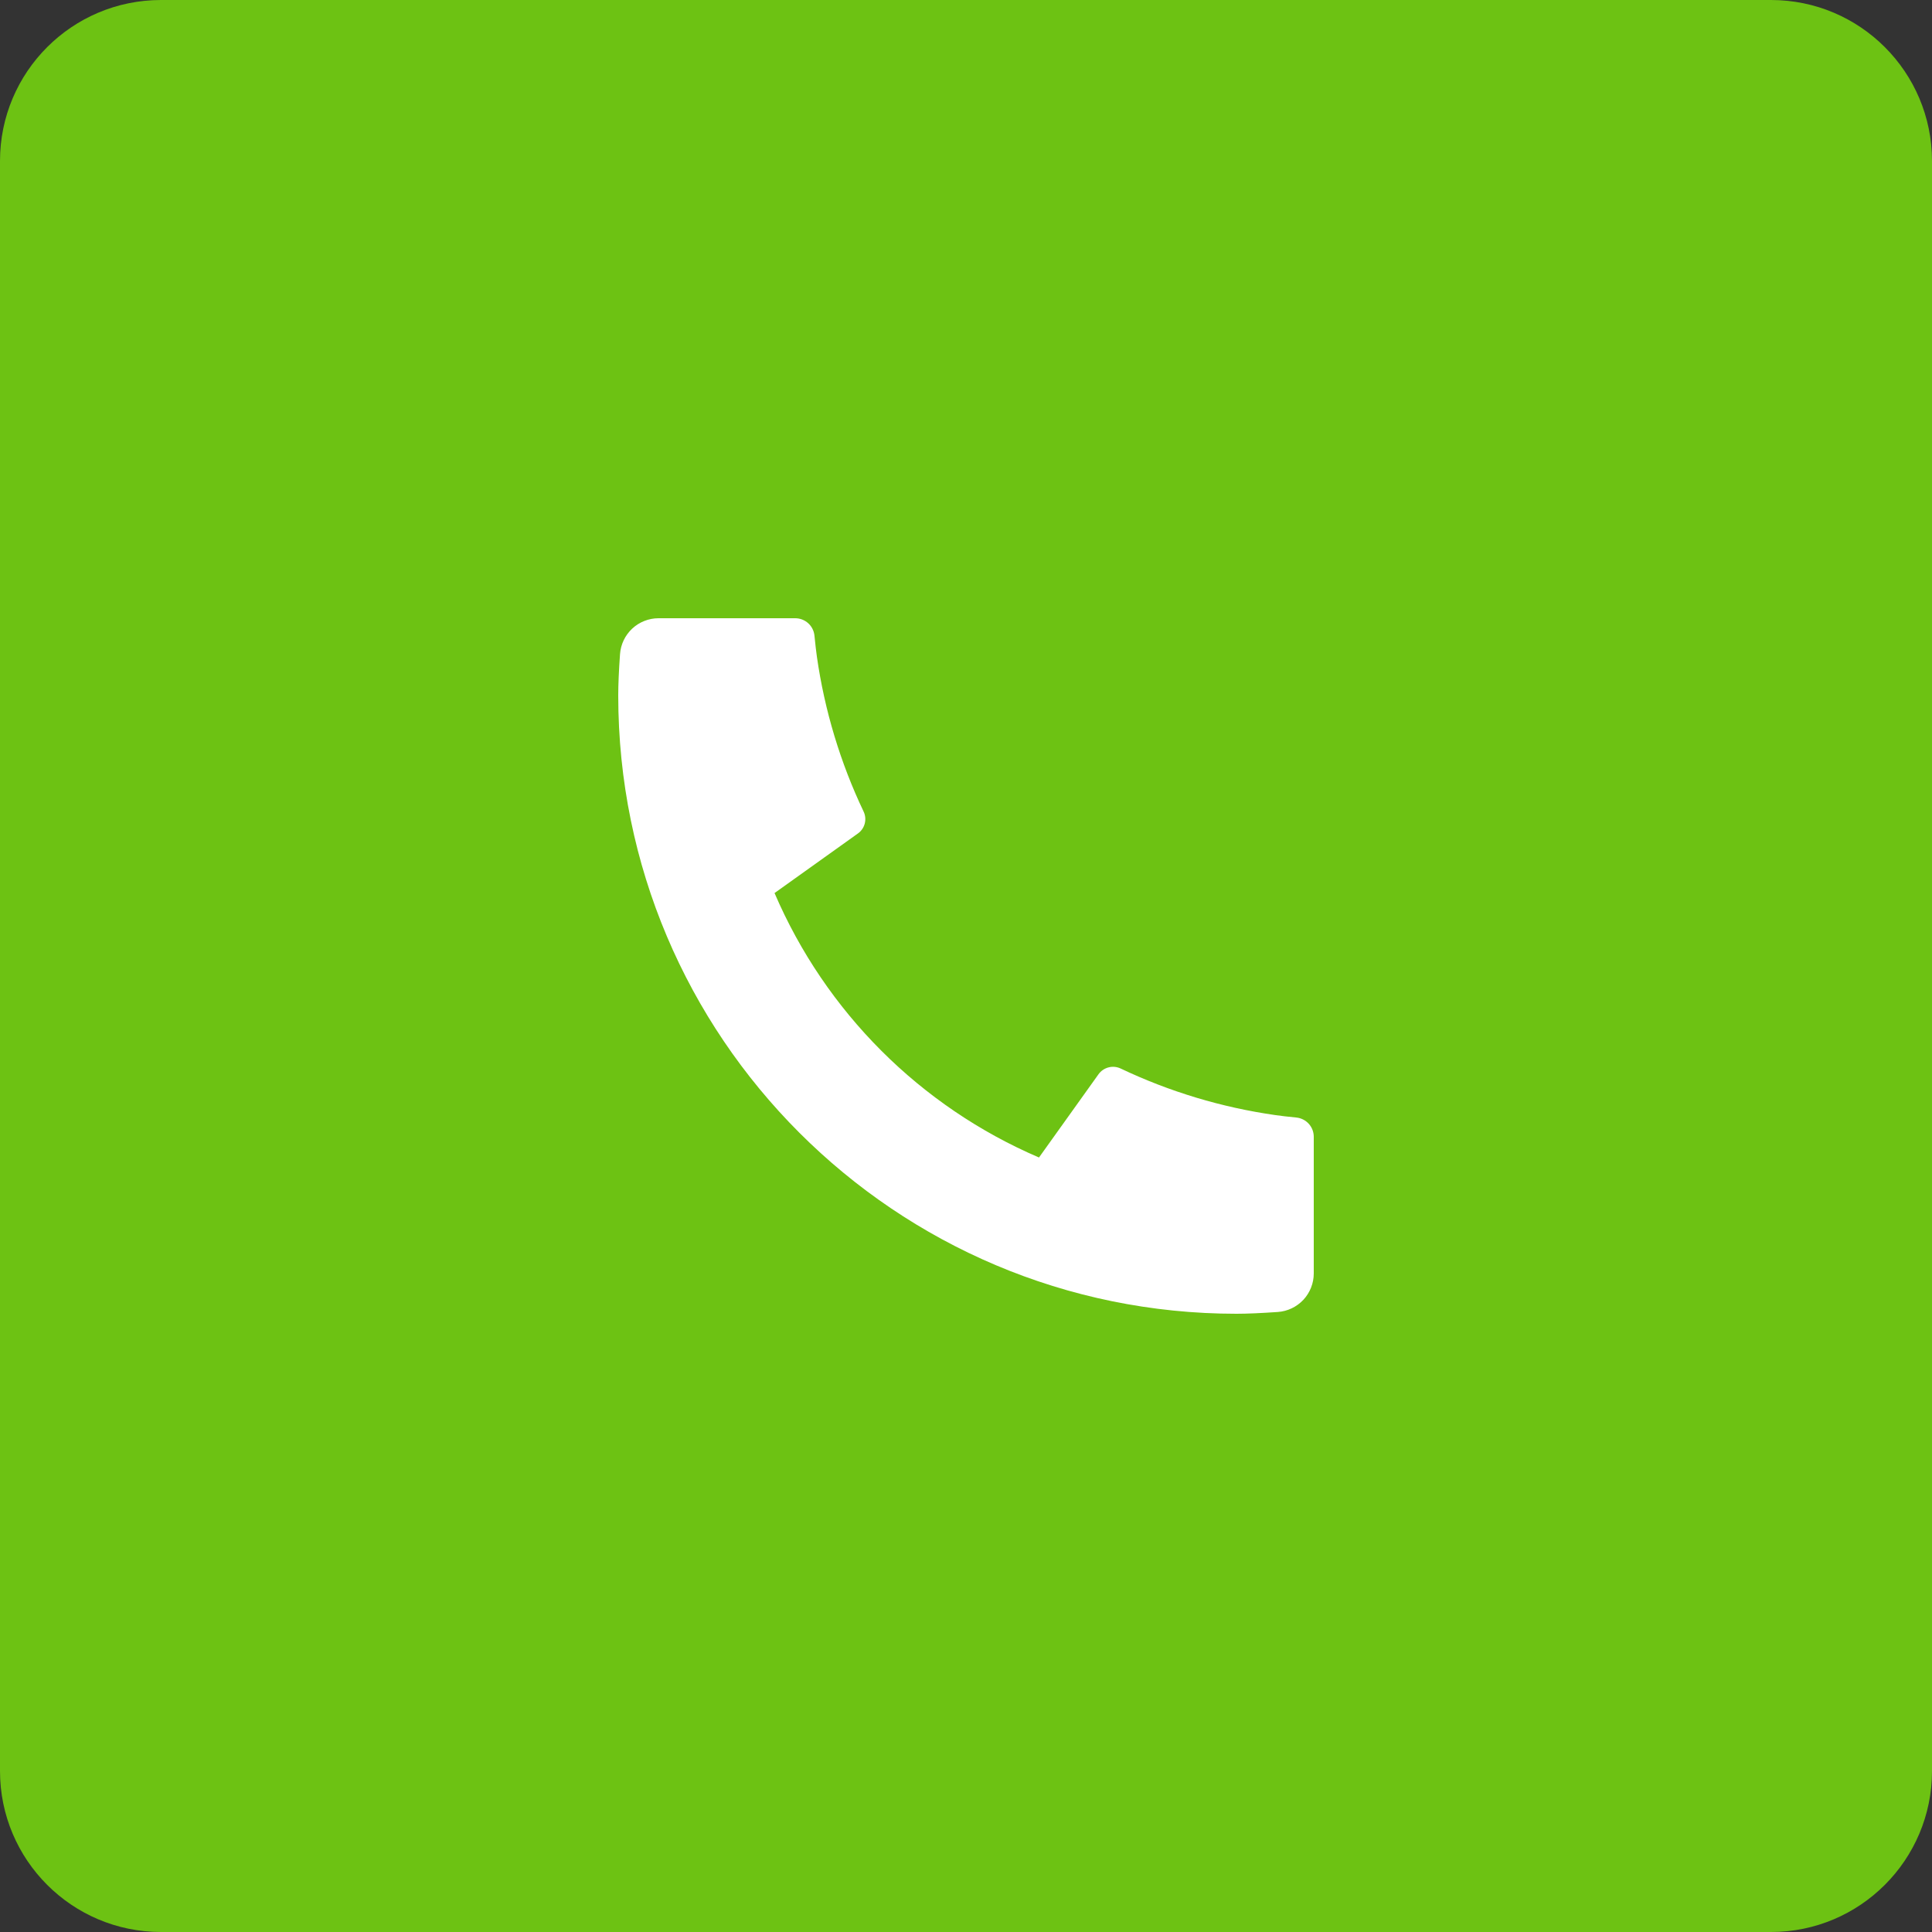
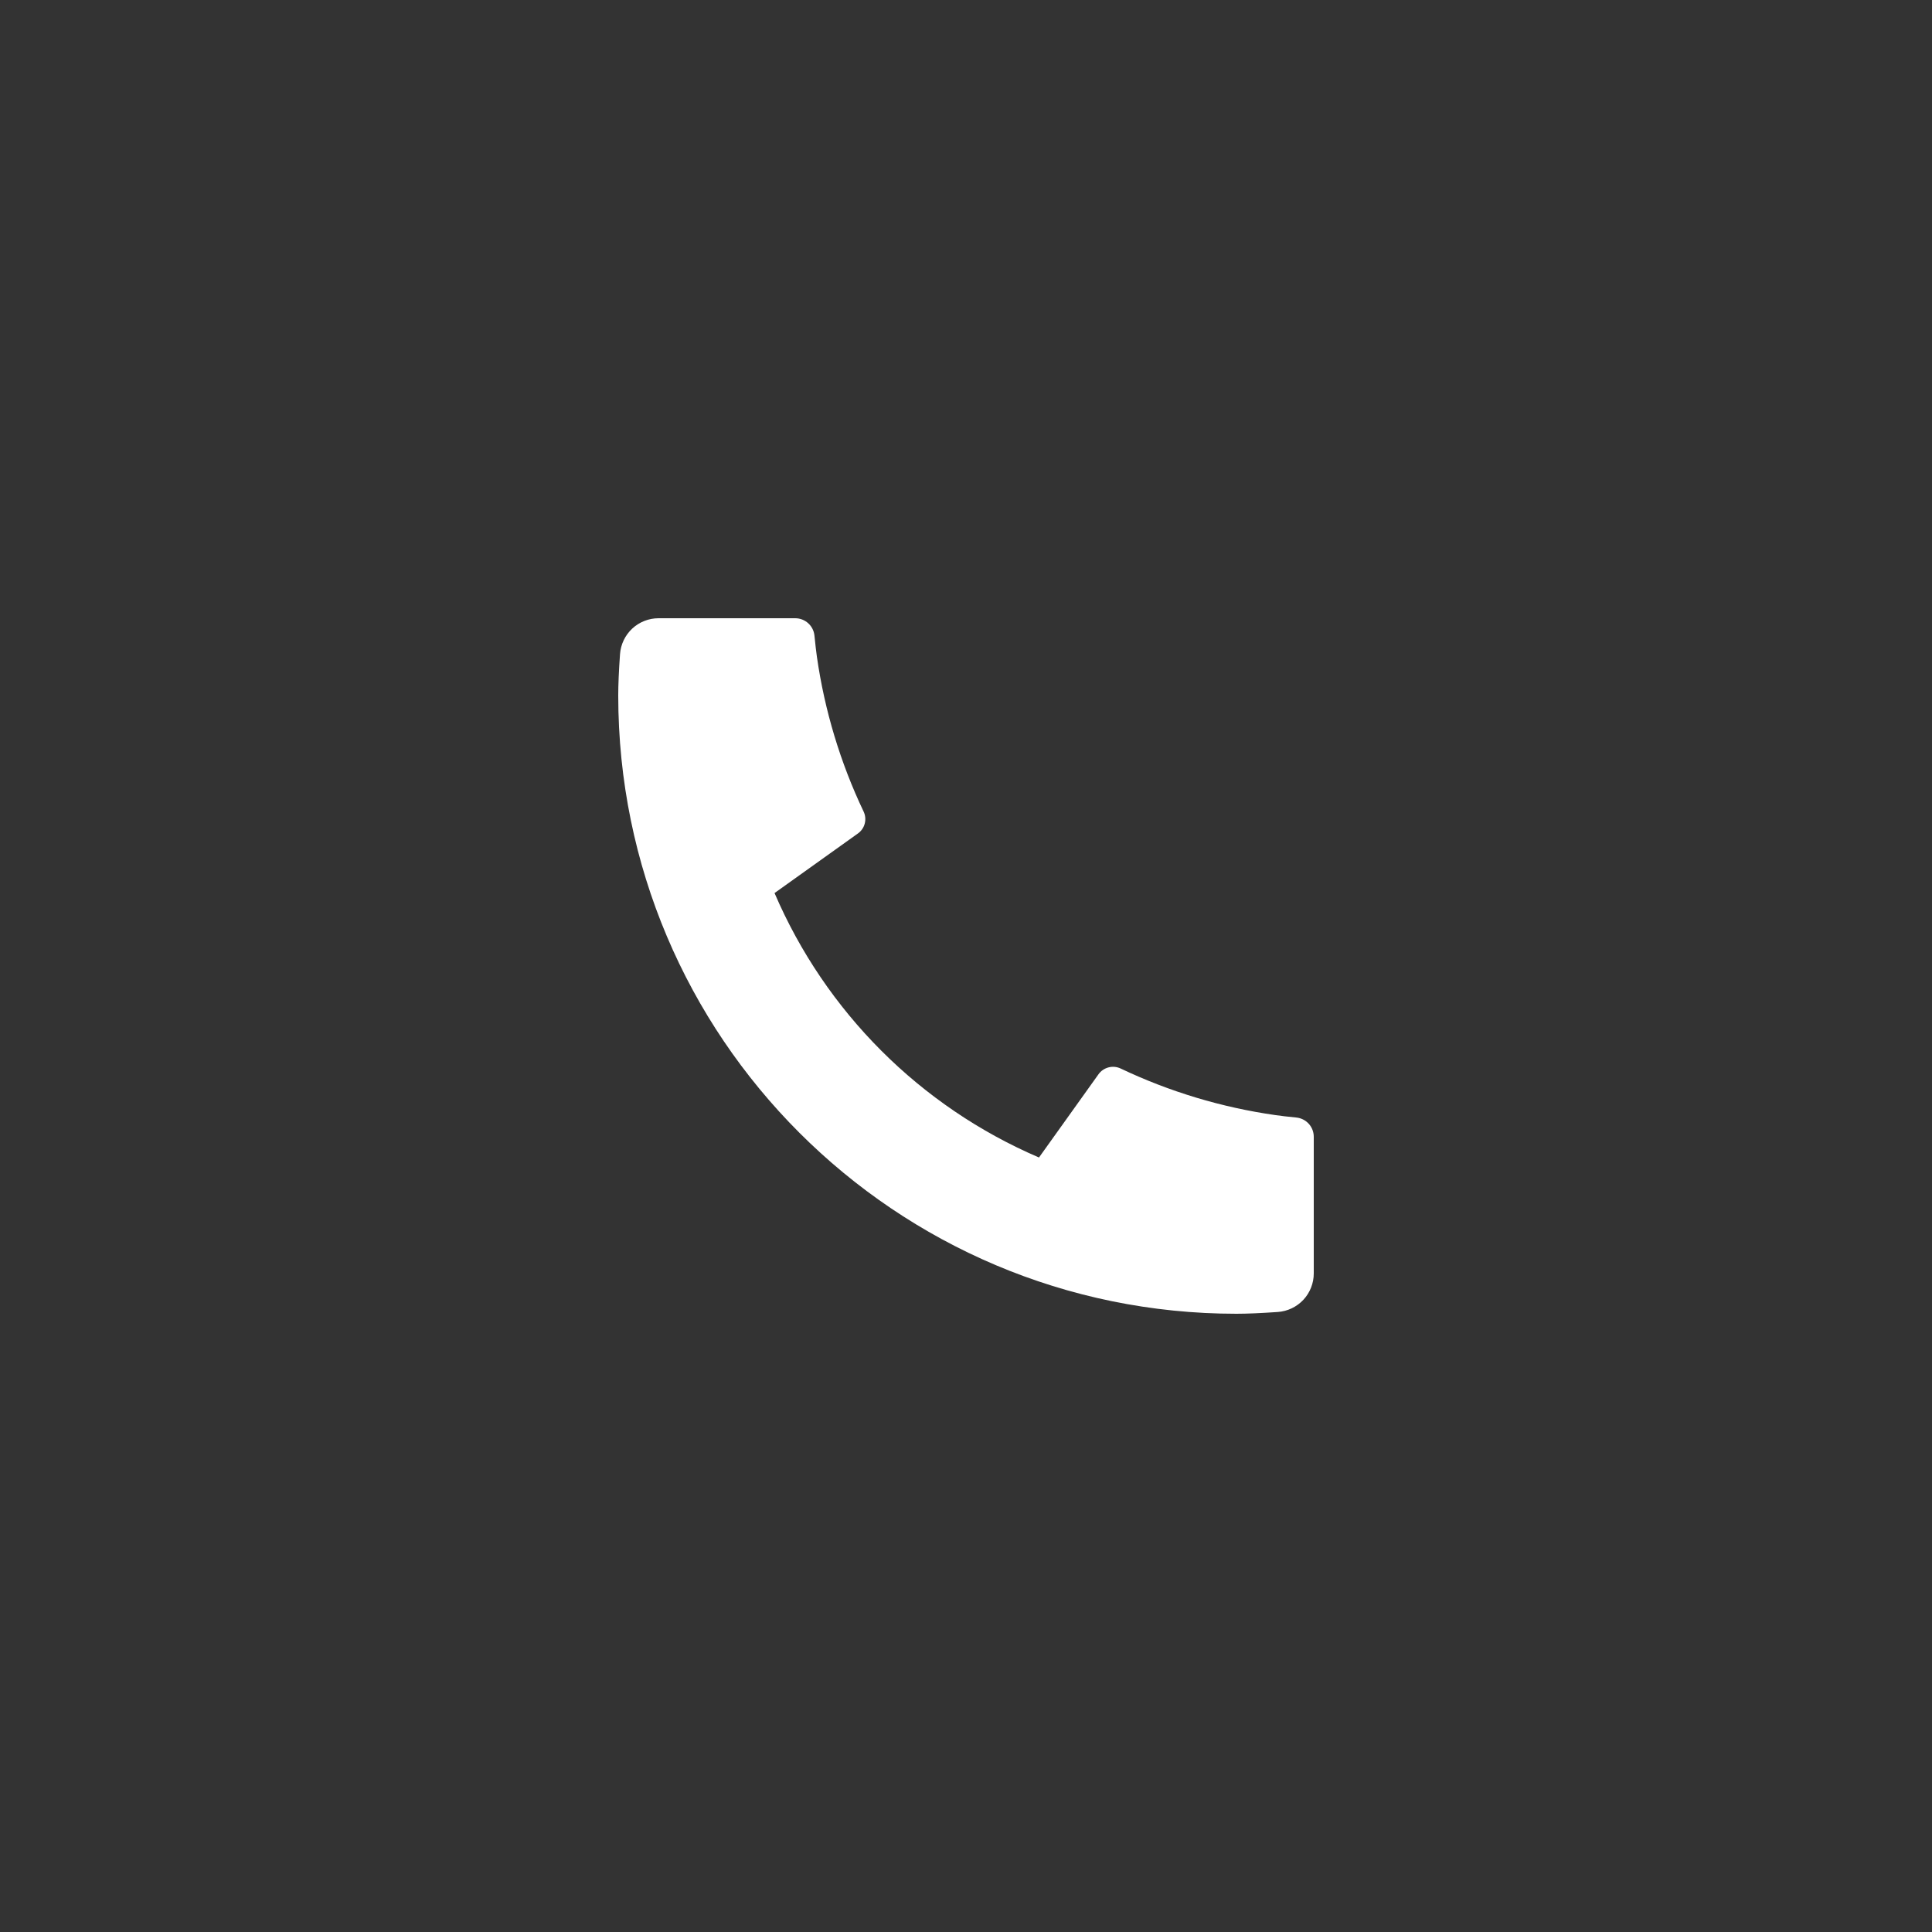
<svg xmlns="http://www.w3.org/2000/svg" width="50" height="50" viewBox="0 0 50 50" fill="none">
  <rect x="0" y="0" width="50" height="50" fill="#333333" stroke="none" />
  <g clip-path="url(#clip0_2113_1011)">
-     <path d="M45.833 0H4.167C1.865 0 0 1.865 0 4.167V45.833C0 48.135 1.865 50 4.167 50H45.833C48.135 50 50 48.135 50 45.833V4.167C50 1.865 48.135 0 45.833 0Z" fill="#6DC213" />
    <mask id="mask0_2113_1011" style="mask-type:luminance" maskUnits="userSpaceOnUse" x="13" y="13" width="24" height="24">
      <path d="M37 13H13V37H37V13Z" fill="white" />
    </mask>
    <g mask="url(#mask0_2113_1011)">
      <path d="M34 29.42V32.956C34 33.209 33.904 33.453 33.732 33.638C33.559 33.823 33.323 33.936 33.07 33.954C32.633 33.984 32.276 34 32 34C23.163 34 16 26.837 16 18C16 17.724 16.015 17.367 16.046 16.93C16.064 16.677 16.177 16.441 16.362 16.268C16.547 16.096 16.791 16 17.044 16H20.58C20.704 16 20.824 16.046 20.916 16.129C21.008 16.212 21.066 16.327 21.078 16.45C21.101 16.68 21.122 16.863 21.142 17.002C21.341 18.389 21.748 19.738 22.35 21.003C22.445 21.203 22.383 21.442 22.203 21.57L20.045 23.112C21.364 26.186 23.814 28.637 26.889 29.956L28.429 27.802C28.492 27.714 28.584 27.651 28.689 27.624C28.793 27.596 28.904 27.607 29.002 27.653C30.267 28.254 31.616 28.66 33.002 28.858C33.141 28.878 33.324 28.9 33.552 28.922C33.675 28.935 33.789 28.993 33.872 29.085C33.955 29.177 34 29.296 34 29.42Z" fill="white" />
    </g>
  </g>
  <defs>
    <clipPath id="clip0_2113_1011">
      <rect width="50" height="50" fill="white" />
    </clipPath>
  </defs>
</svg>